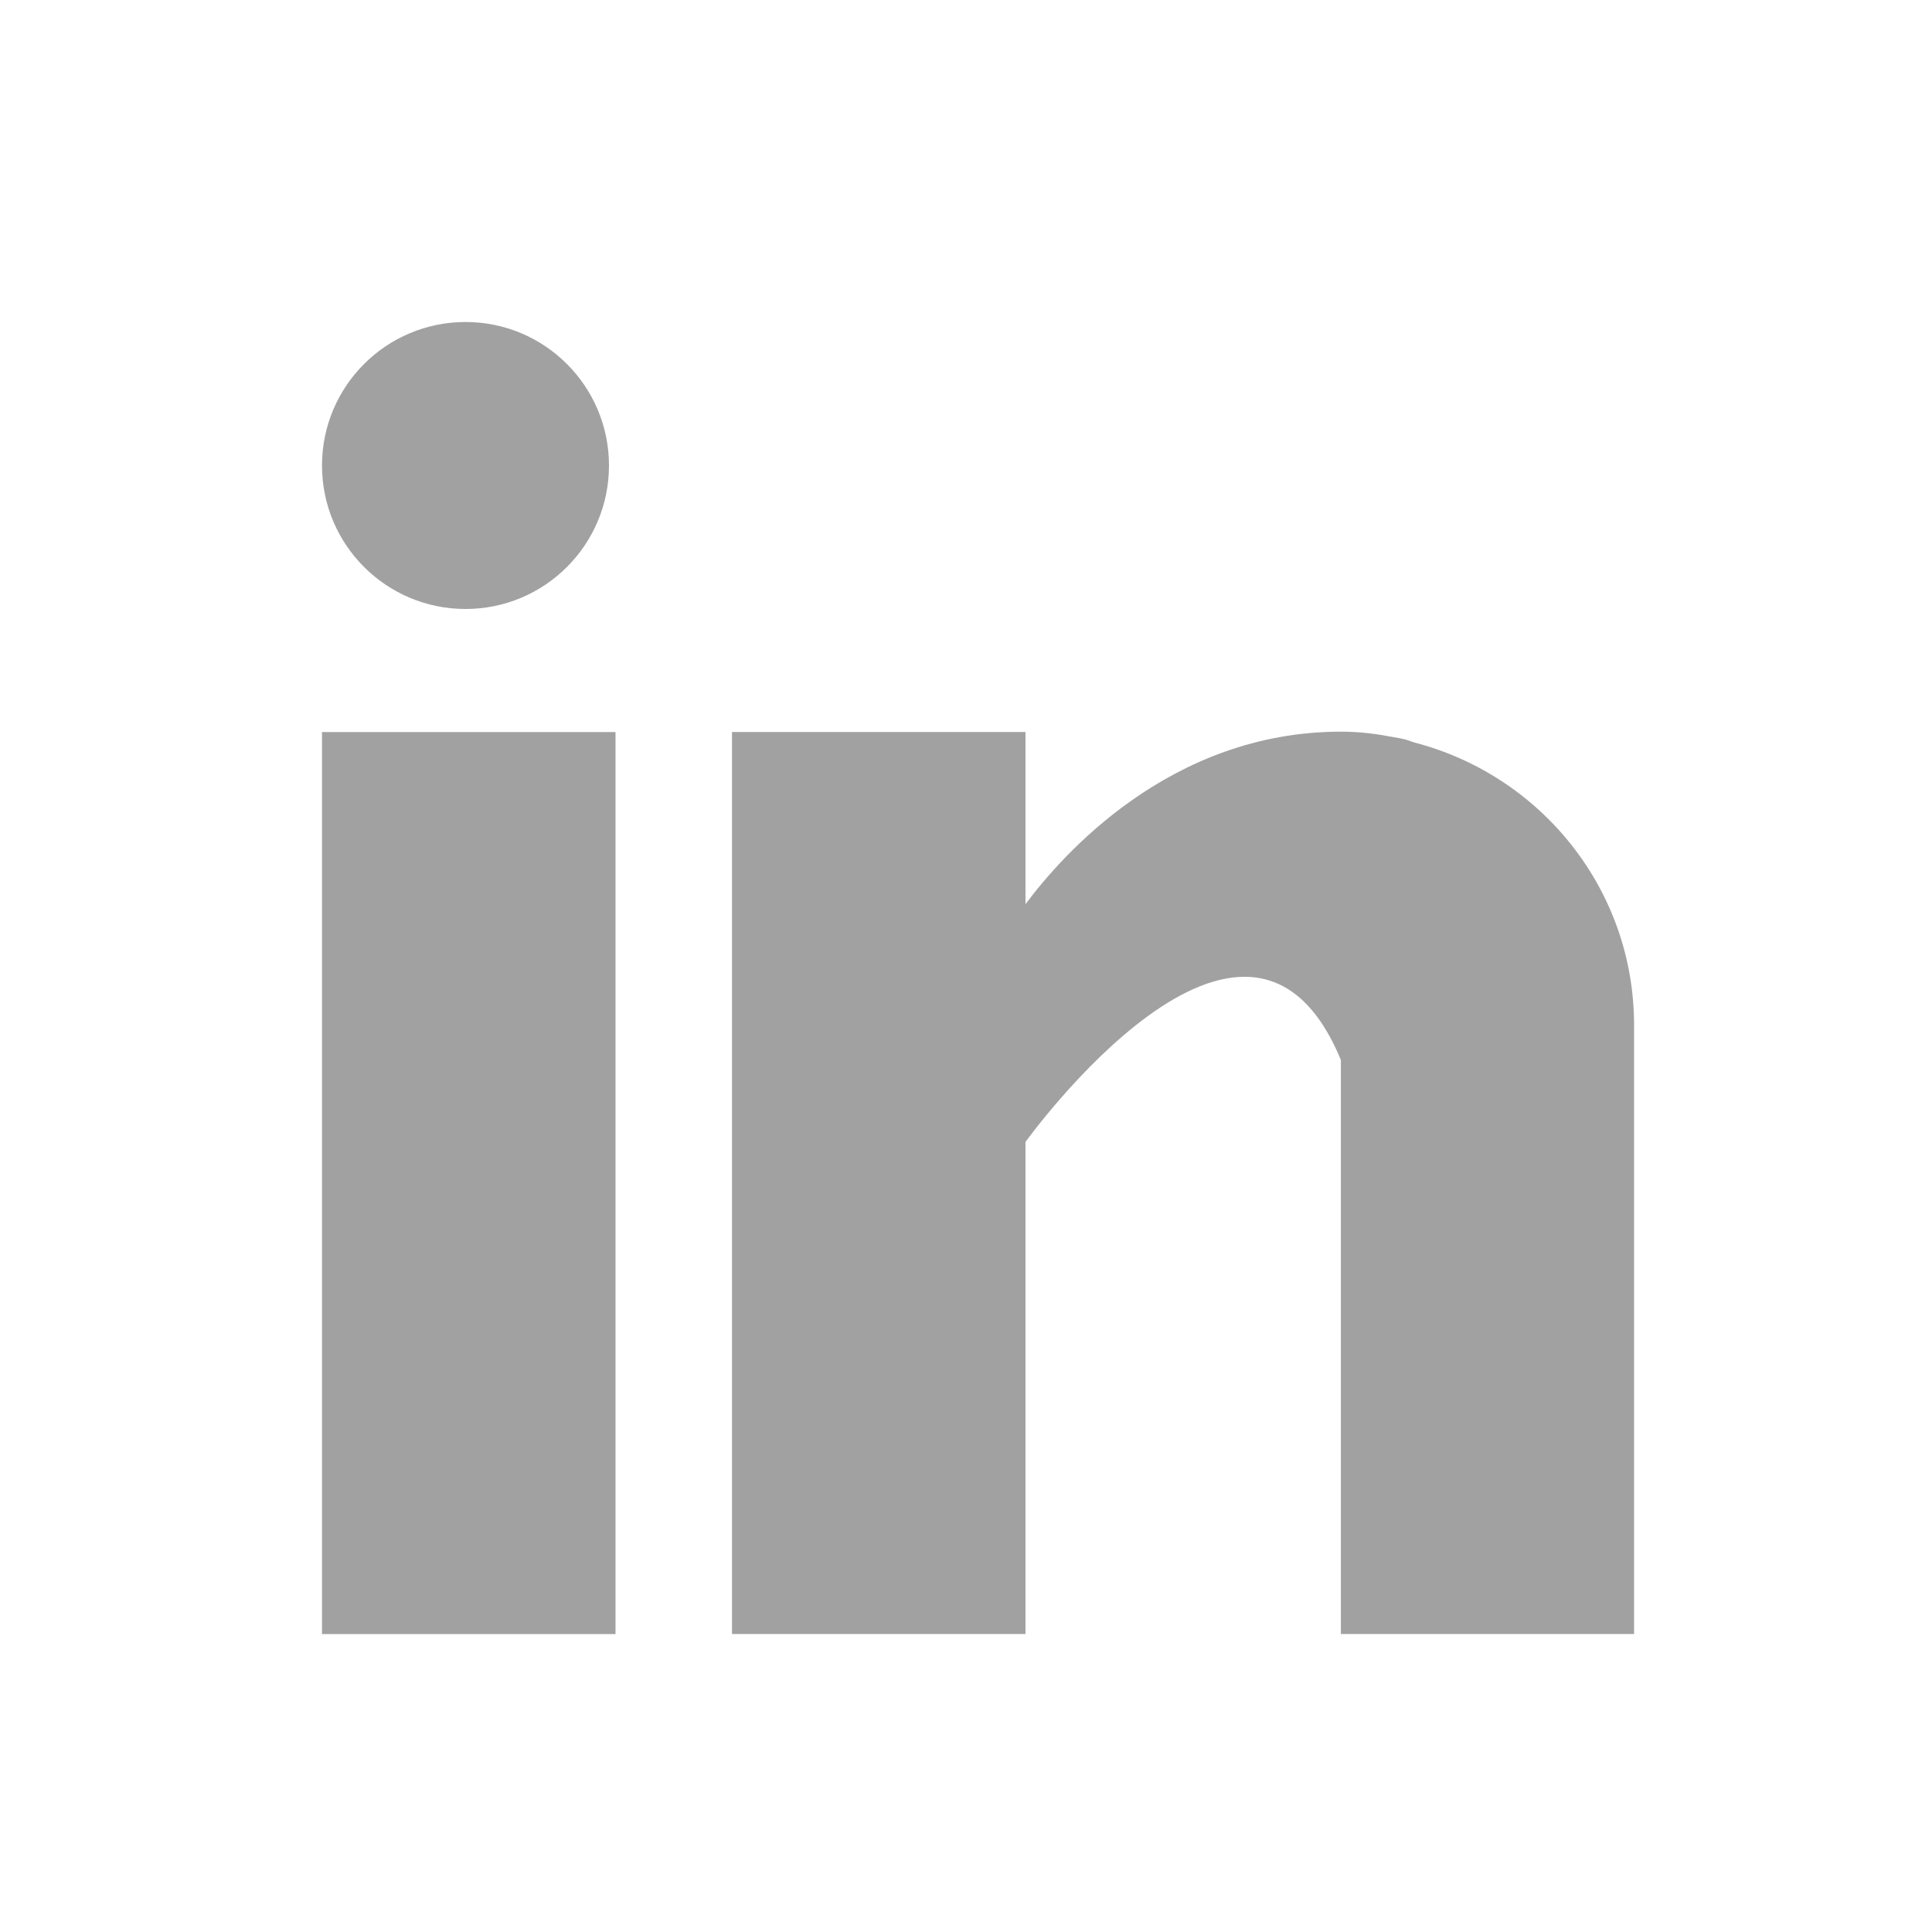
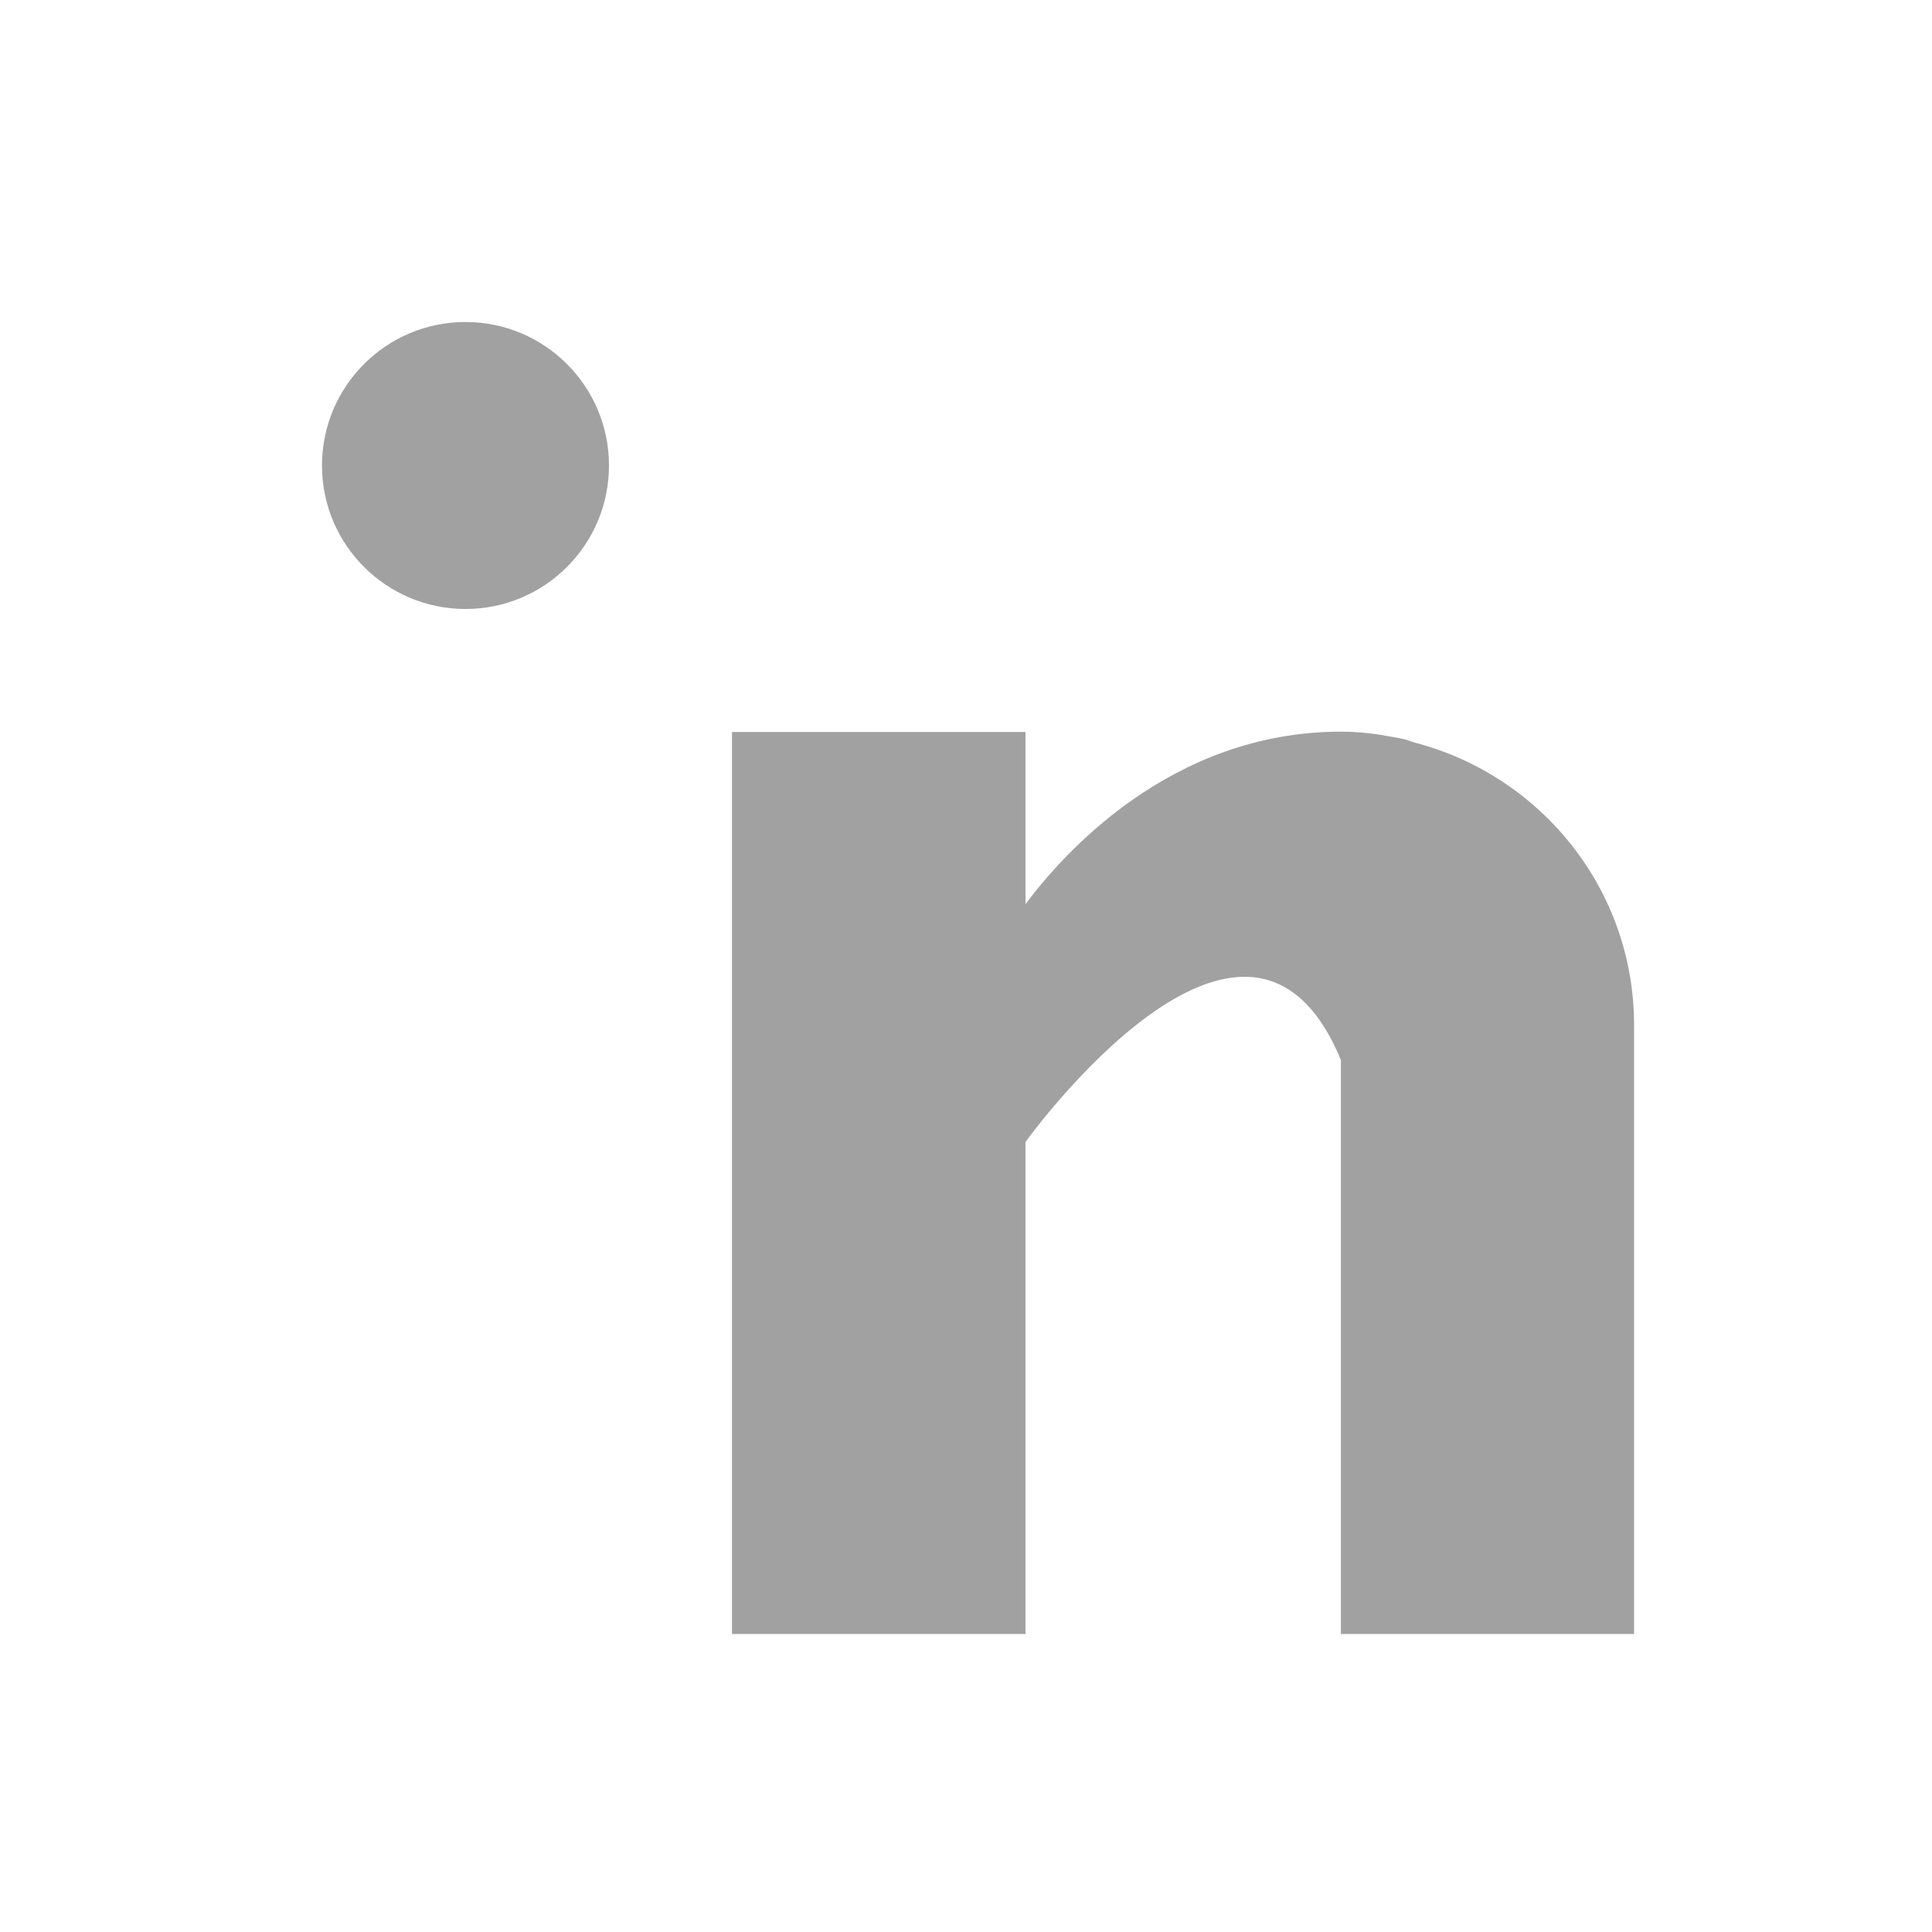
<svg xmlns="http://www.w3.org/2000/svg" width="24" height="24" viewBox="0 0 24 24" fill="none">
-   <path d="M7.646 9.094H4V20.299H7.646V9.094Z" fill="#A2A1A1" />
  <path d="M17.574 9.225C17.535 9.212 17.497 9.199 17.459 9.186C17.408 9.174 17.361 9.165 17.311 9.157C17.115 9.119 16.903 9.089 16.657 9.089C14.53 9.089 13.185 10.634 12.739 11.232V9.093H9.093V20.298H12.739V14.186C12.739 14.186 15.494 10.35 16.657 13.168C16.657 15.685 16.657 20.298 16.657 20.298H20.299V12.735C20.299 11.046 19.14 9.632 17.574 9.225Z" fill="#A2A1A1" />
  <path d="M7.565 5.783C7.565 6.767 6.767 7.565 5.783 7.565C4.798 7.565 4 6.767 4 5.783C4 4.798 4.798 4 5.783 4C6.767 4 7.565 4.798 7.565 5.783Z" fill="#A2A1A1" />
</svg>